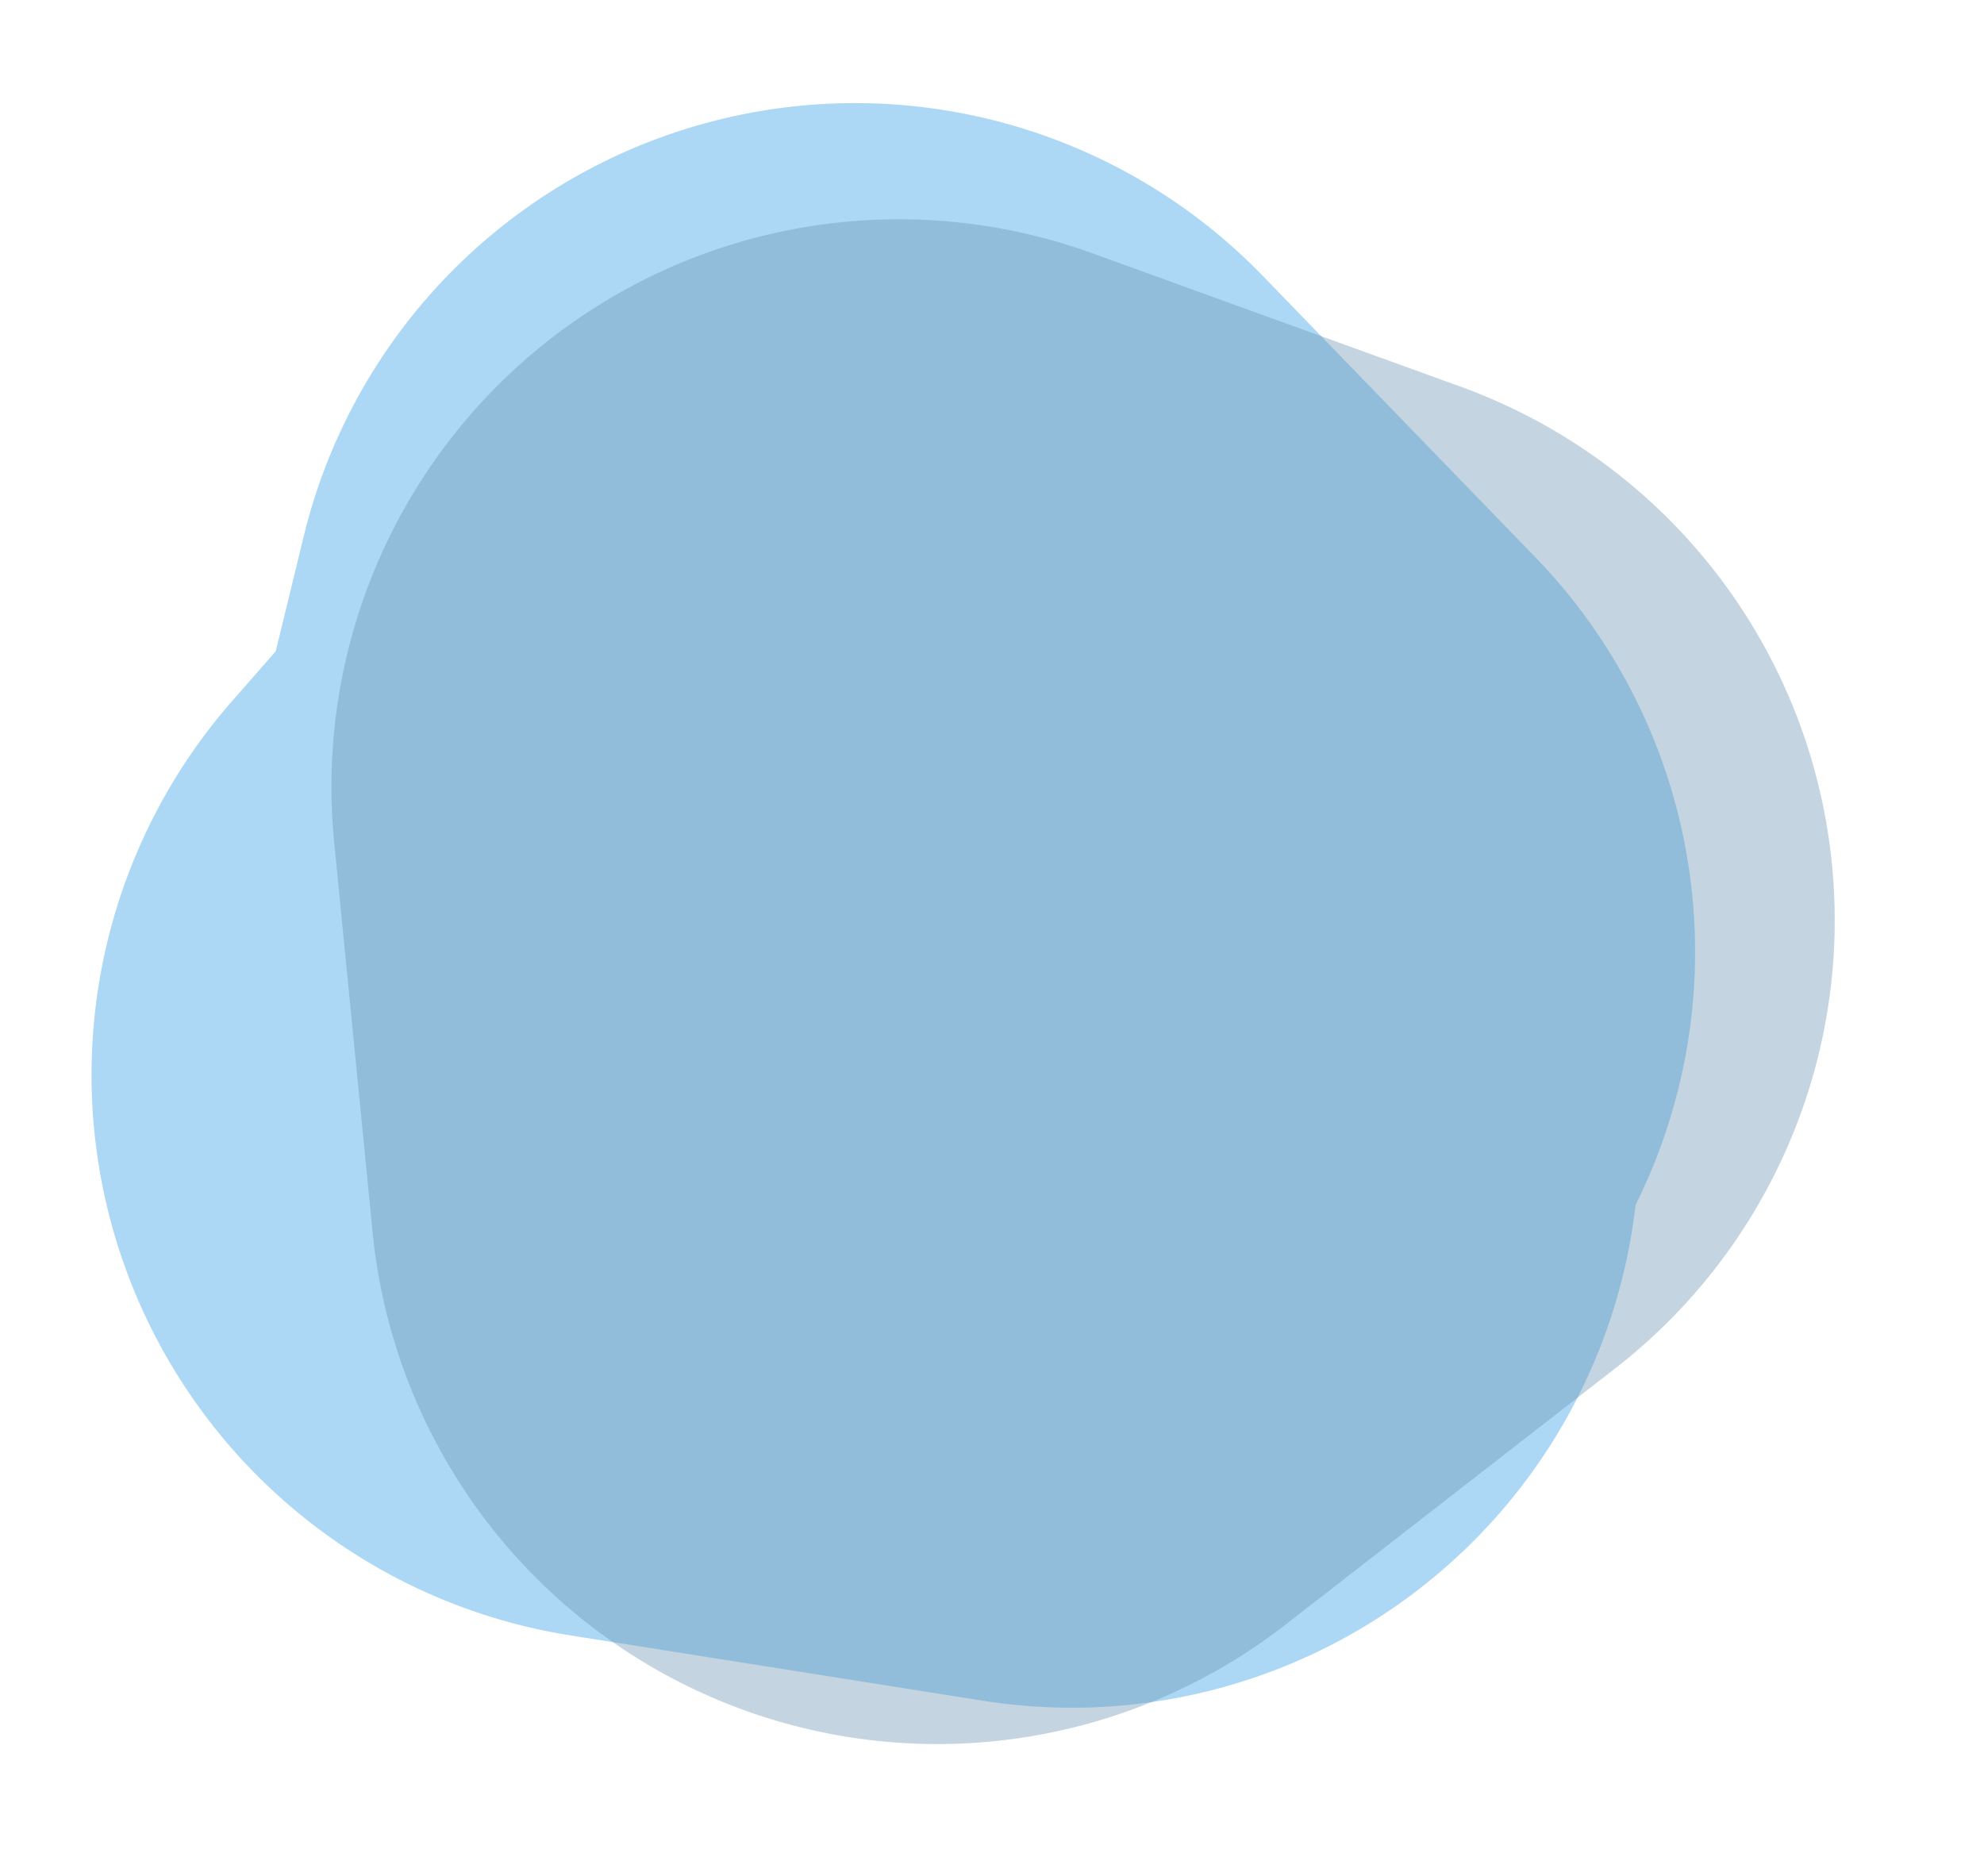
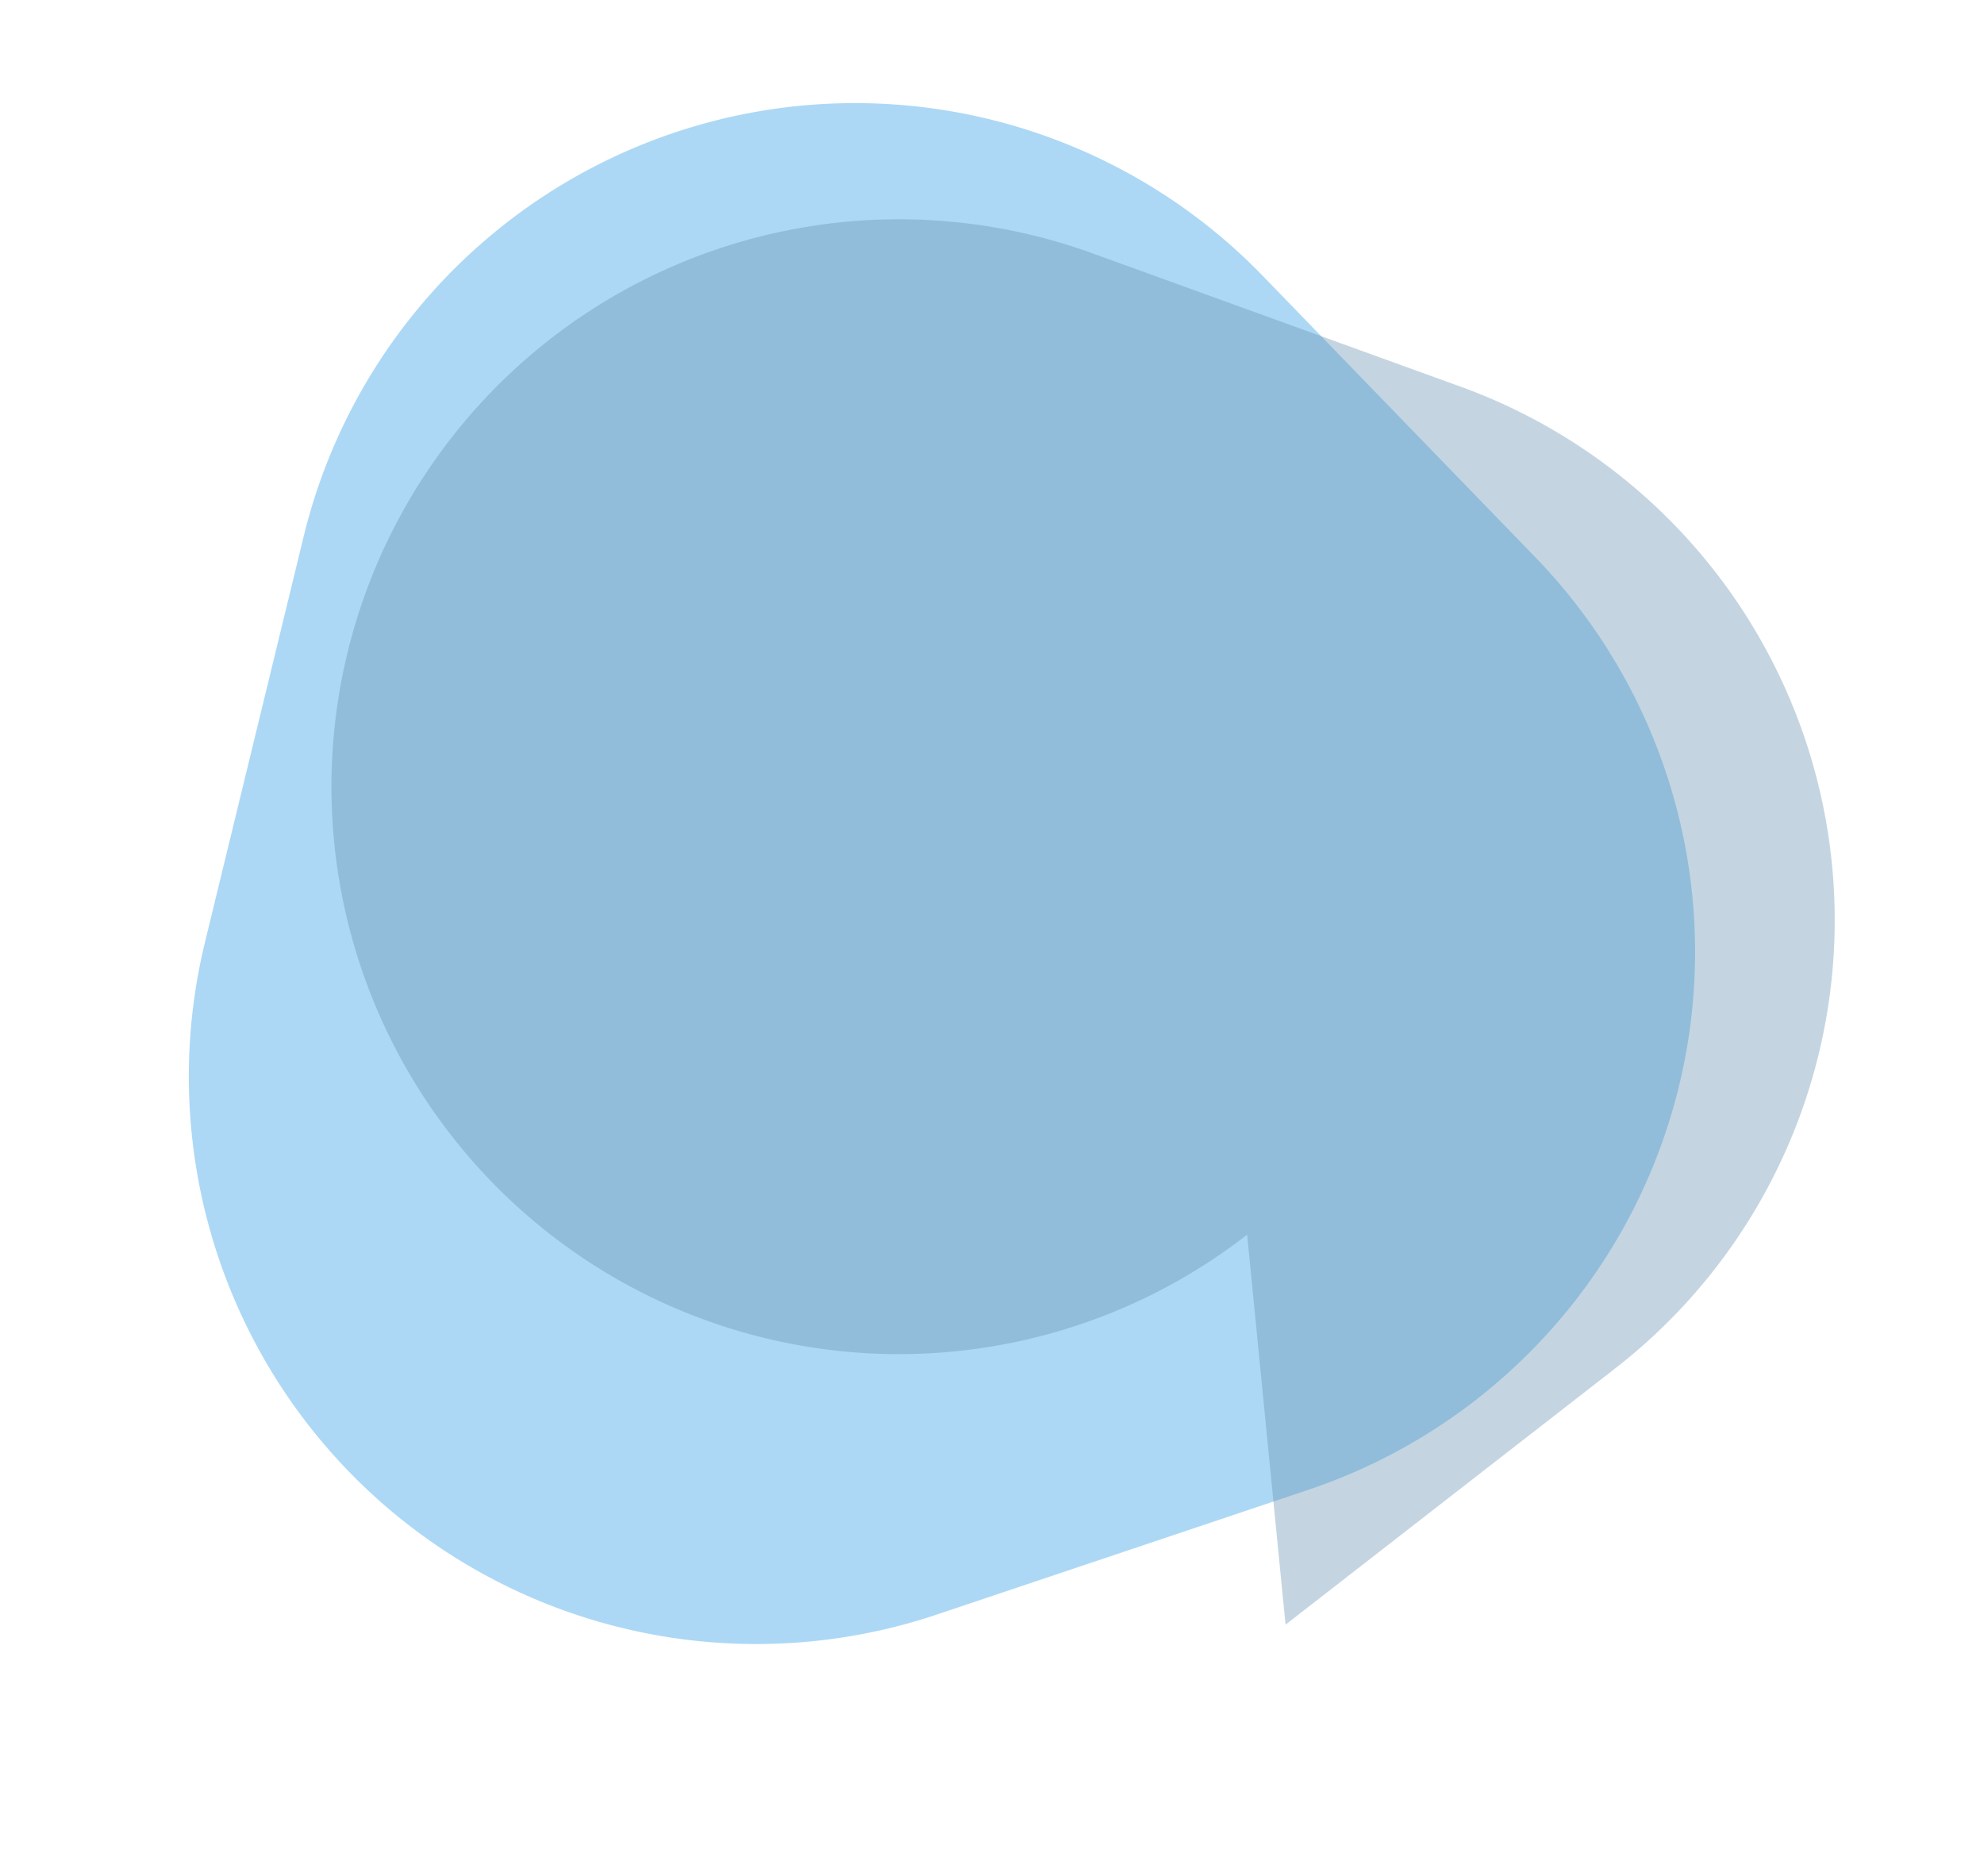
<svg xmlns="http://www.w3.org/2000/svg" width="58.311" height="55.128" viewBox="0 0 58.311 55.128">
  <defs>
    <clipPath id="clip-path">
-       <rect id="Rectangle_167" data-name="Rectangle 167" width="45.693" height="43.097" fill="#acd8f5" />
-     </clipPath>
+       </clipPath>
    <clipPath id="clip-path-2">
      <rect id="Rectangle_168" data-name="Rectangle 168" width="43.569" height="45.65" fill="#acd8f5" />
    </clipPath>
    <clipPath id="clip-path-3">
      <rect id="Rectangle_169" data-name="Rectangle 169" width="44.692" height="44.518" fill="#6892b3" />
    </clipPath>
  </defs>
  <g id="Group_1711" data-name="Group 1711" transform="translate(11330.653 10615.027) rotate(9)" style="isolation: isolate">
    <g id="Group_1702" data-name="Group 1702" transform="translate(-12844.346 -8710.078)" style="mix-blend-mode: multiply;isolation: isolate">
      <g id="Group_1701" data-name="Group 1701" transform="translate(0 0)">
        <g id="Group_1700" data-name="Group 1700" clip-path="url(#clip-path)">
          <path id="Path_272" data-name="Path 272" d="M16.7,70.092H28.988A16.678,16.678,0,0,0,43.1,44.519l-6.142-9.741a16.677,16.677,0,0,0-28.215,0L2.6,44.519A16.678,16.678,0,0,0,16.7,70.092" transform="translate(0 -26.995)" fill="#acd8f5" />
        </g>
      </g>
    </g>
    <g id="Group_1705" data-name="Group 1705" transform="translate(-12841.489 -8713)" style="mix-blend-mode: multiply;isolation: isolate">
      <g id="Group_1704" data-name="Group 1704" transform="translate(0)">
        <g id="Group_1703" data-name="Group 1703" clip-path="url(#clip-path-2)">
          <path id="Path_273" data-name="Path 273" d="M27.454,15.34l-1,12.243A16.678,16.678,0,0,0,50.789,43.729L61,38.4A16.678,16.678,0,0,0,63.3,10.28L54.092,3.364A16.678,16.678,0,0,0,27.454,15.34" transform="translate(-26.393 0.001)" fill="#acd8f5" />
        </g>
      </g>
    </g>
    <g id="Group_1708" data-name="Group 1708" transform="translate(-12838.691 -8709.816)" opacity="0.39" style="mix-blend-mode: multiply;isolation: isolate">
      <g id="Group_1707" data-name="Group 1707" transform="translate(0 0)" style="isolation: isolate">
        <g id="Group_1706" data-name="Group 1706" clip-path="url(#clip-path-3)">
-           <path id="Path_274" data-name="Path 274" d="M94.553,68.263l8.4-8.964a16.678,16.678,0,0,0-9.013-27.78L82.632,29.339A16.678,16.678,0,0,0,63.339,49.927L66.247,61.07a16.678,16.678,0,0,0,28.306,7.193" transform="translate(-62.784 -29.028)" fill="#6892b3" />
+           <path id="Path_274" data-name="Path 274" d="M94.553,68.263l8.4-8.964a16.678,16.678,0,0,0-9.013-27.78L82.632,29.339A16.678,16.678,0,0,0,63.339,49.927a16.678,16.678,0,0,0,28.306,7.193" transform="translate(-62.784 -29.028)" fill="#6892b3" />
        </g>
      </g>
    </g>
    <rect id="Rectangle_170" data-name="Rectangle 170" width="51.489" height="47.661" transform="translate(-12844.346 -8713)" fill="none" />
-     <rect id="Rectangle_171" data-name="Rectangle 171" width="51.489" height="47.661" transform="translate(-12844.346 -8713)" fill="none" />
  </g>
</svg>